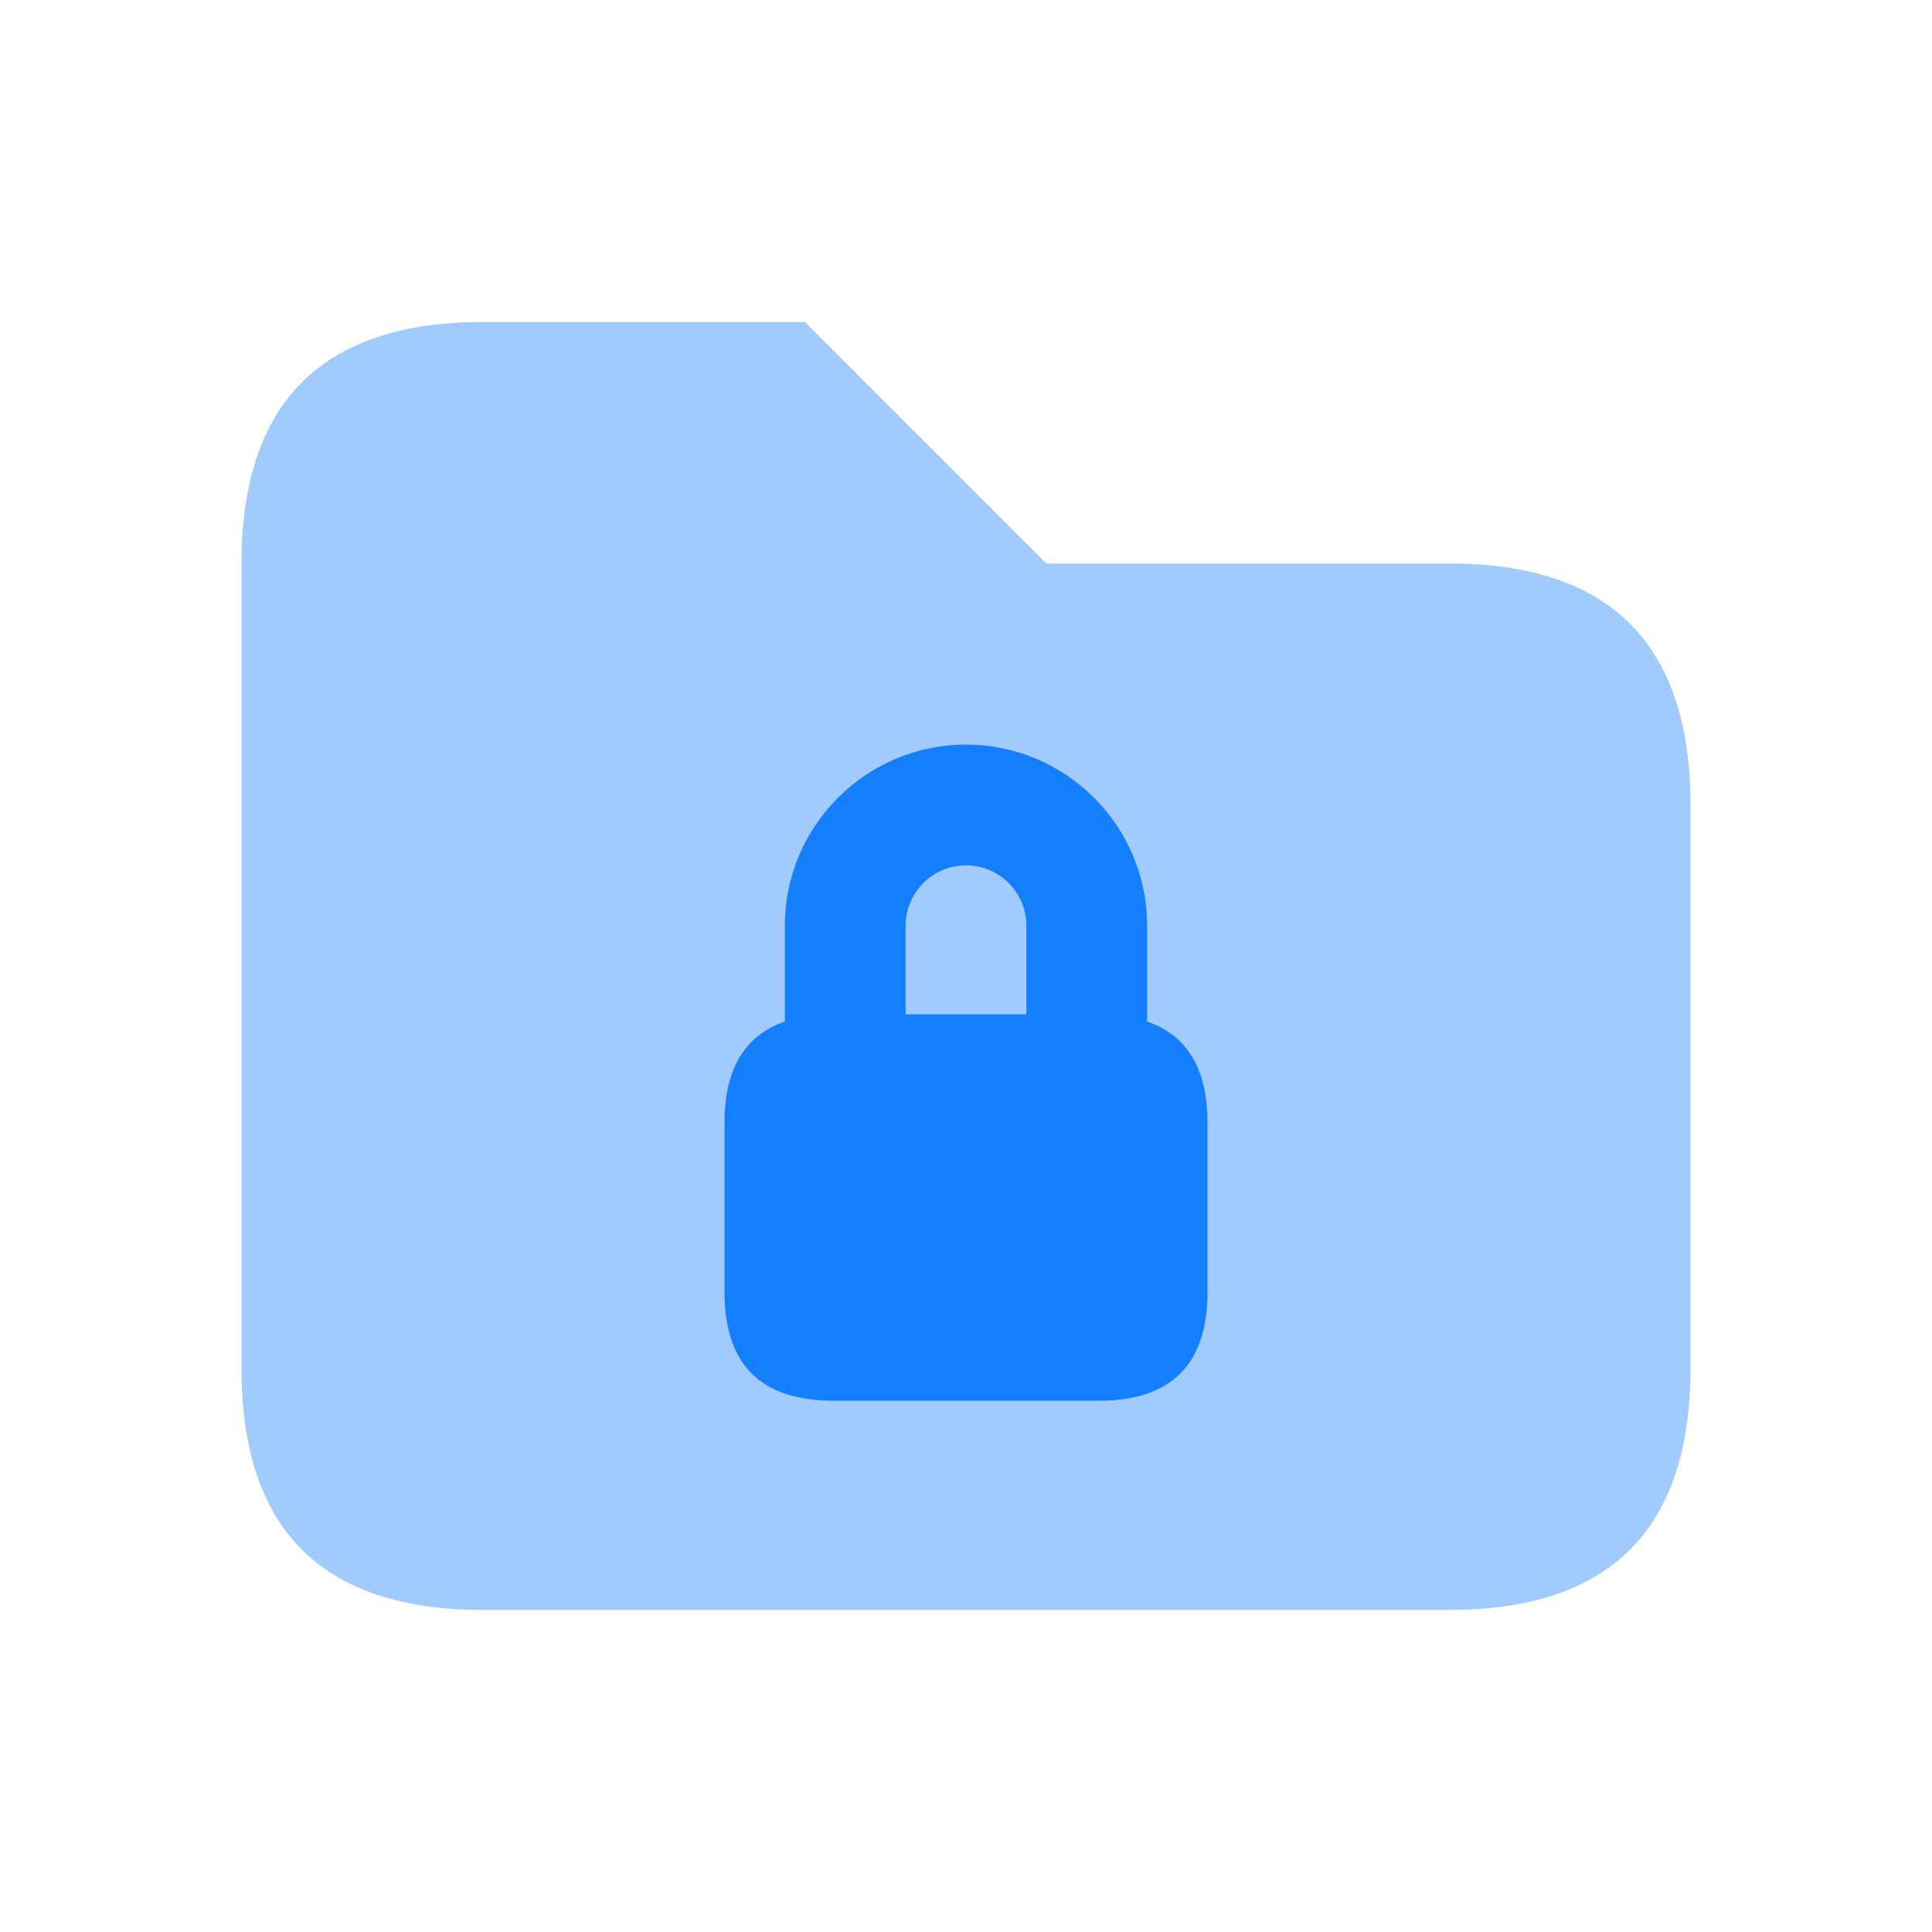
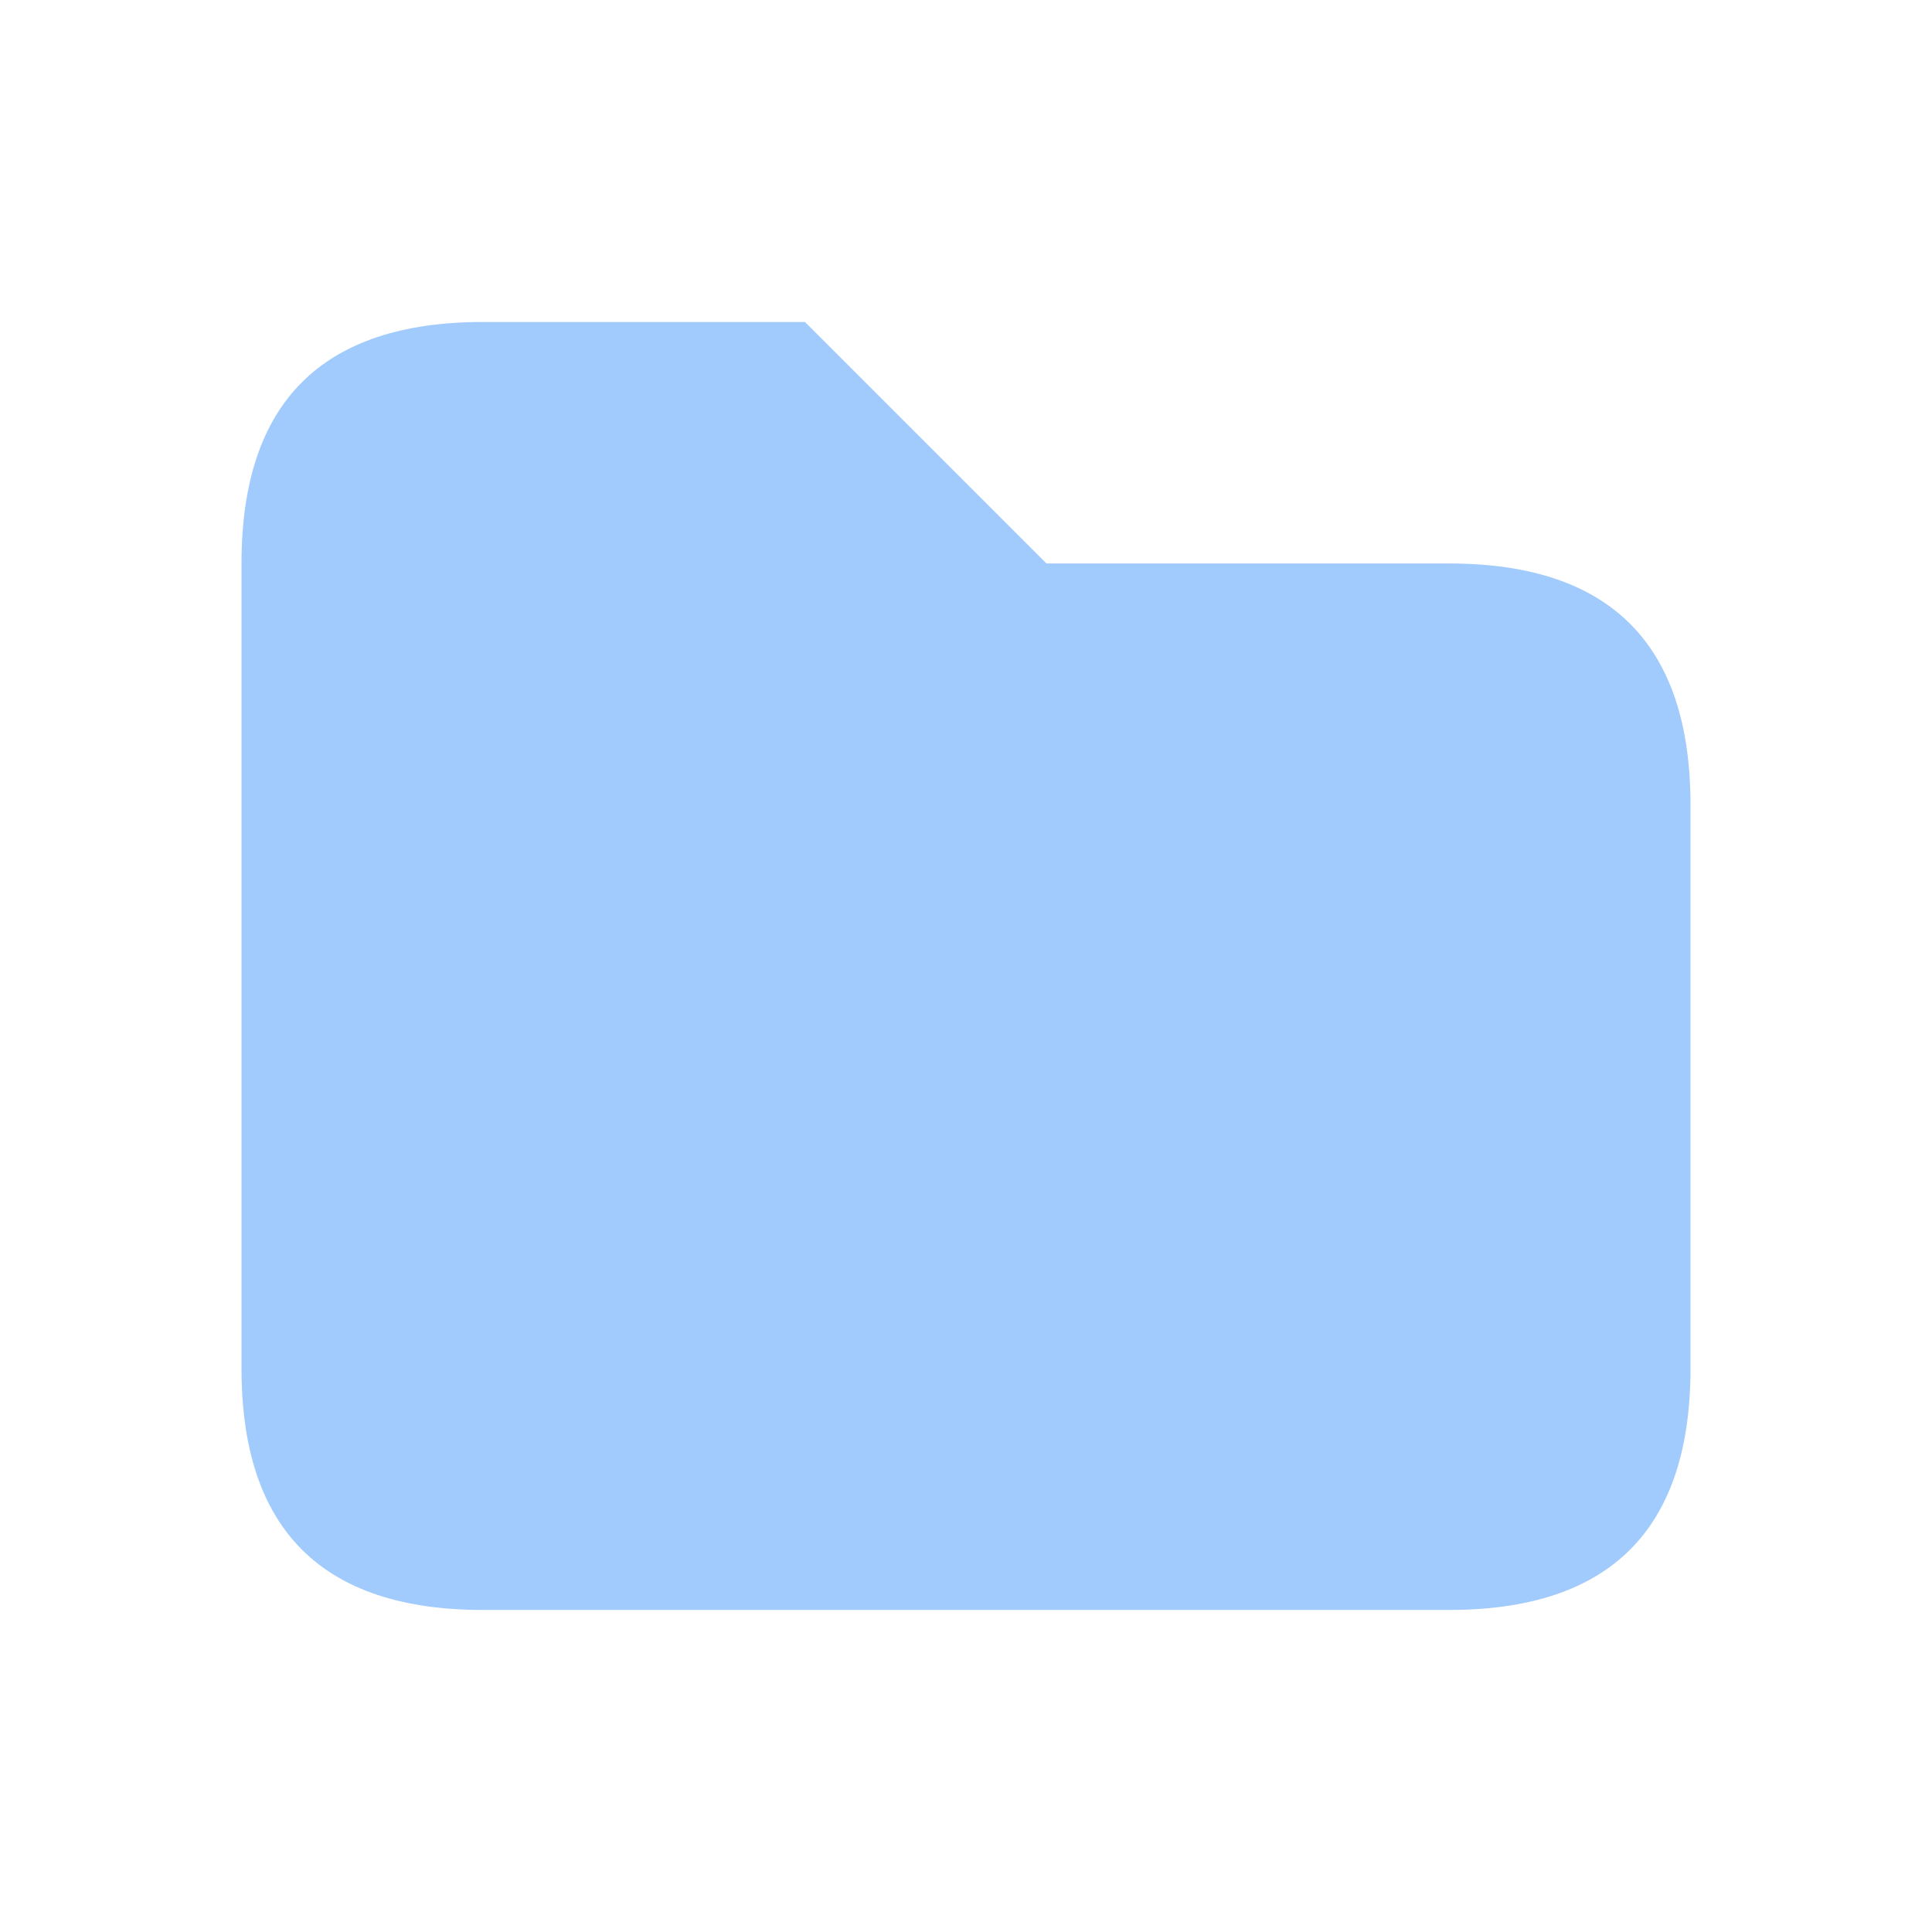
<svg xmlns="http://www.w3.org/2000/svg" width="32" height="32" viewBox="0 0 32 32" fill="none">
  <g id="folder-lock">
    <path id="Vector" opacity="0.4" d="M28 13.333V22.666C28 25.333 26.667 26.666 24 26.666H8C5.333 26.666 4 25.333 4 22.666V9.333C4 6.666 5.333 5.333 8 5.333H13.333L17.333 9.333H24C26.667 9.333 28 10.666 28 13.333Z" fill="#157EFB" />
-     <path id="Vector_2" d="M19 16.92V15.333C19 13.678 17.653 12.333 16 12.333C14.347 12.333 13 13.678 13 15.333V16.92C12.335 17.148 12 17.706 12 18.6V21.4C12 22.6 12.6 23.2 13.8 23.2H18.2C19.4 23.2 20 22.6 20 21.4V18.6C20 17.706 19.665 17.148 19 16.92ZM16 14.333C16.551 14.333 17 14.781 17 15.333V16.8H15V15.333C15 14.781 15.449 14.333 16 14.333Z" fill="#157EFB" />
  </g>
</svg>